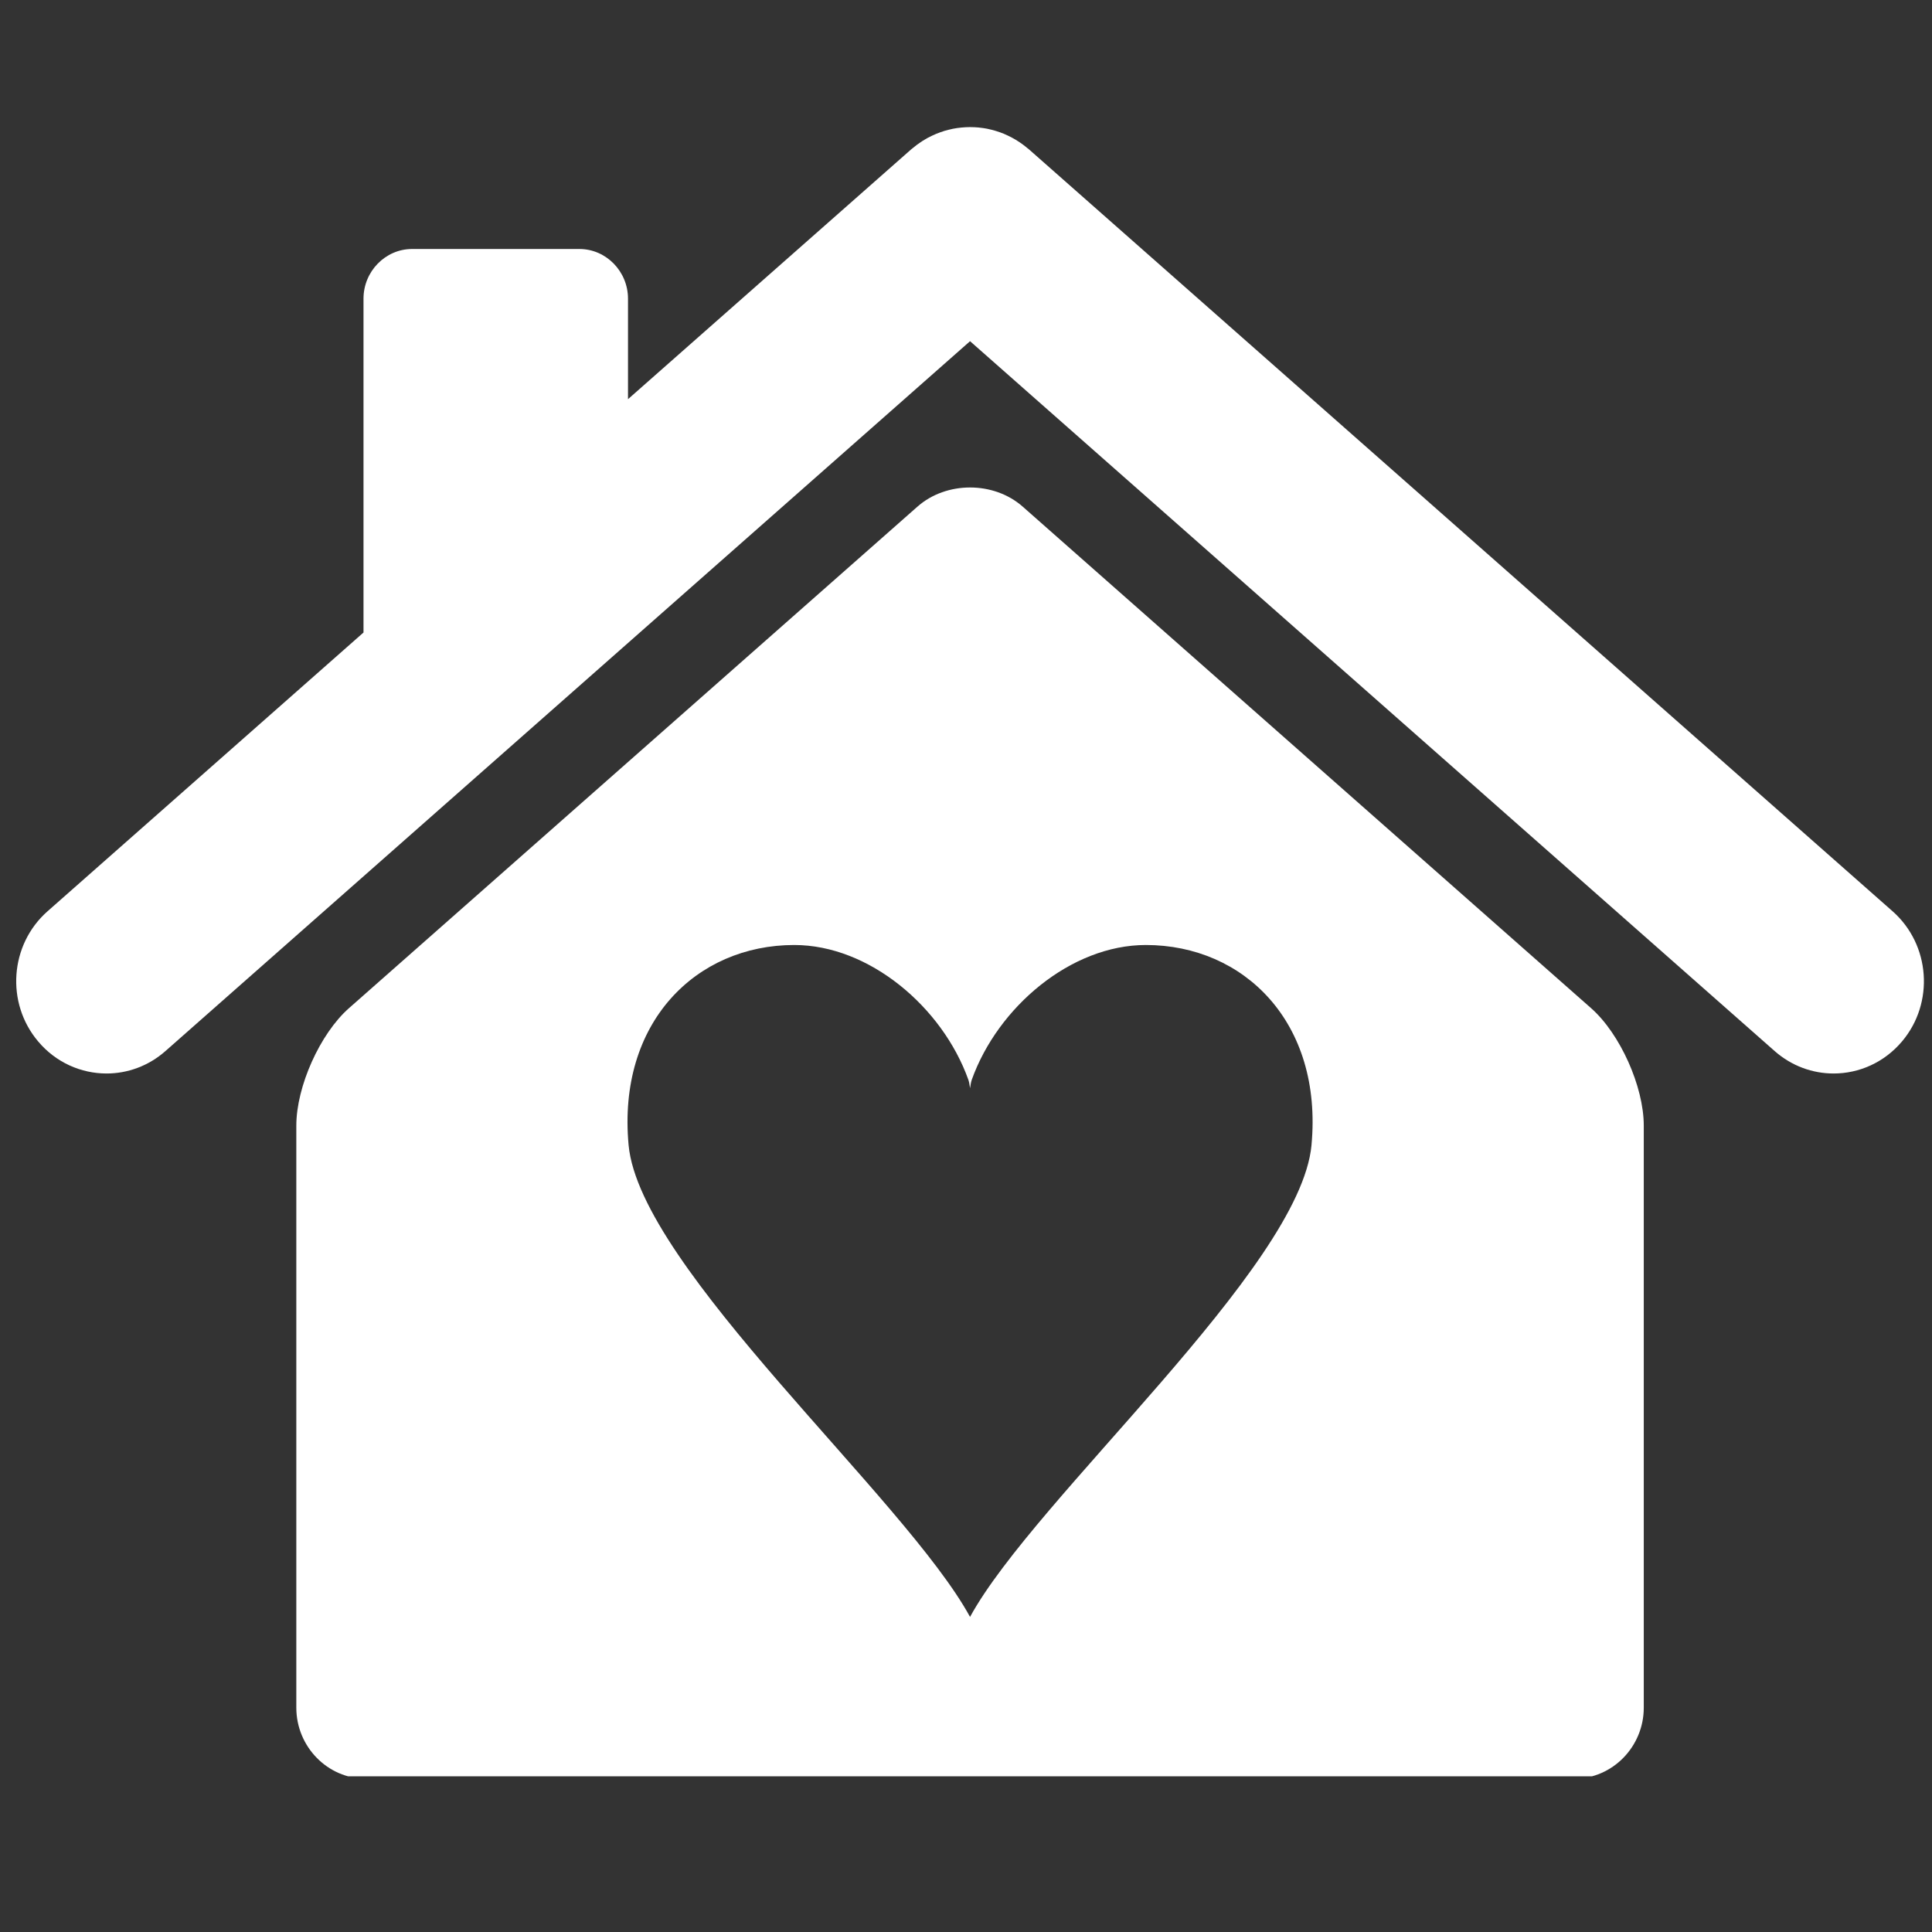
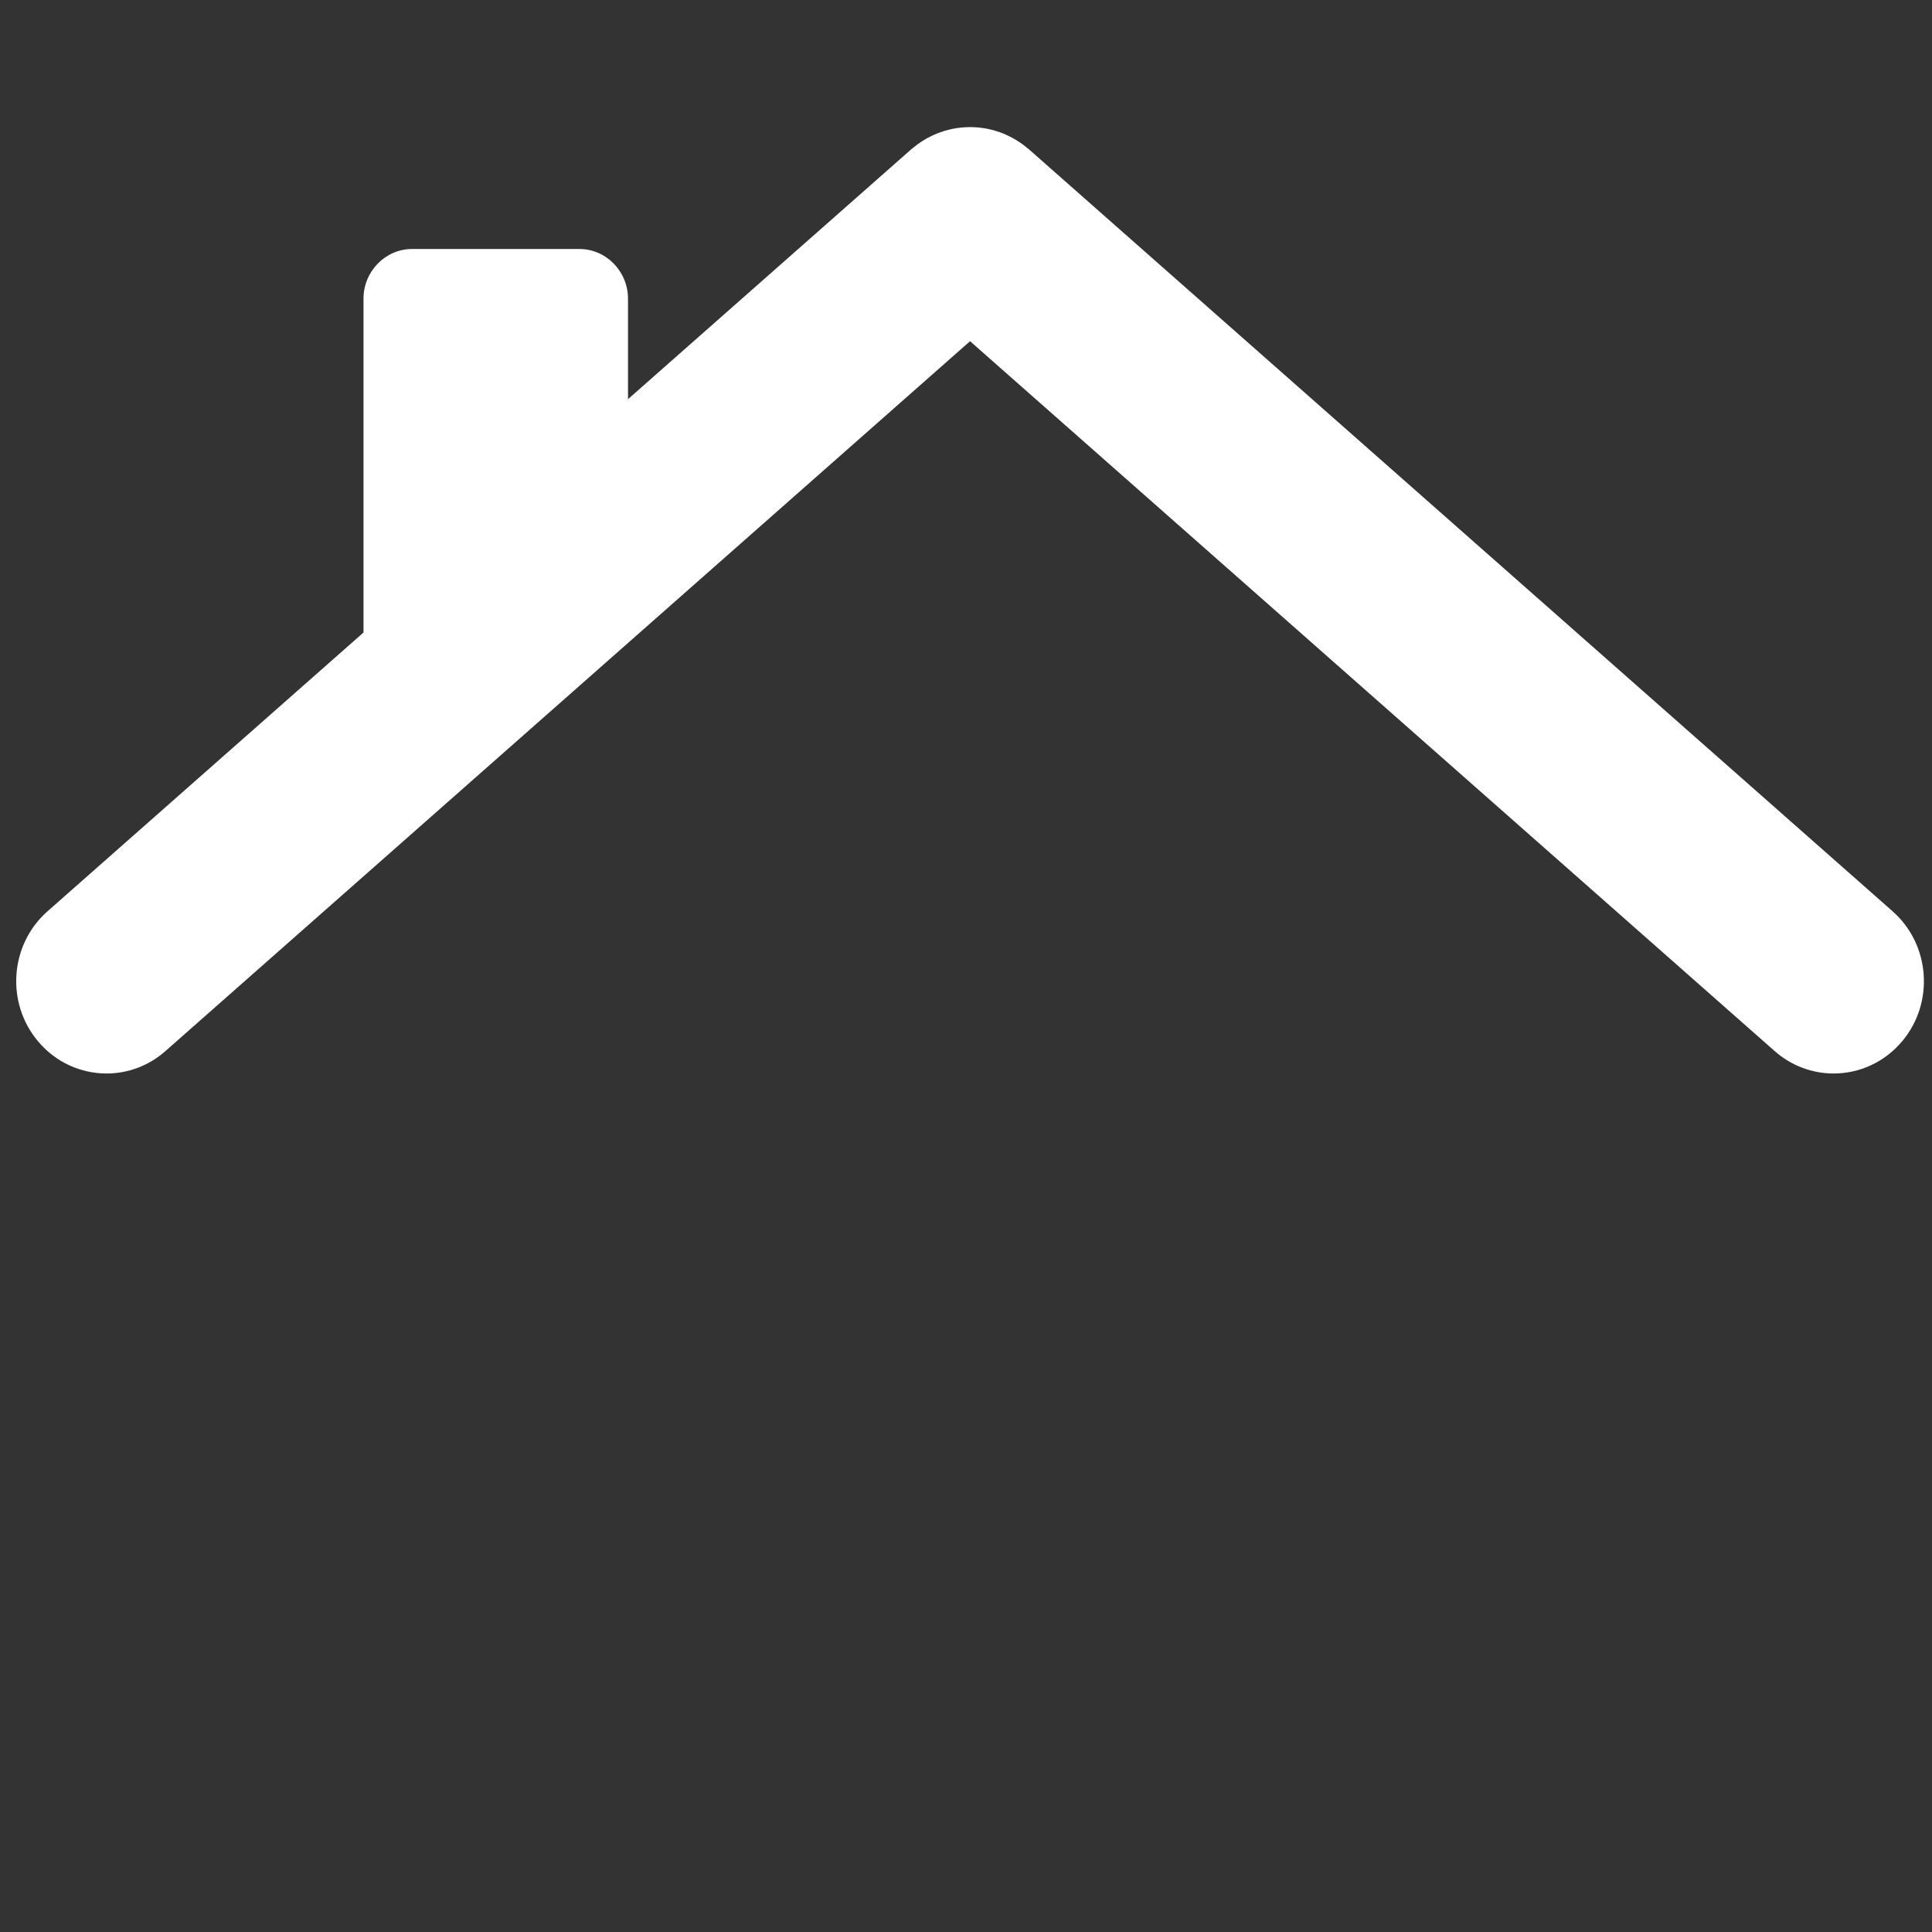
<svg xmlns="http://www.w3.org/2000/svg" xmlns:ns1="http://sodipodi.sourceforge.net/DTD/sodipodi-0.dtd" xmlns:ns2="http://www.inkscape.org/namespaces/inkscape" width="500" zoomAndPan="magnify" viewBox="0 0 375 375" height="500" preserveAspectRatio="xMidYMid meet" version="1.0" id="svg5" ns1:docname="green-bg-home-icon-square.svg" ns2:version="1.3.2 (091e20e, 2023-11-25)">
  <rect x="0" y="0" width="375" height="375" fill="#333333" stroke="none" />
  <ns1:namedview id="namedview5" pagecolor="#ffffff" bordercolor="#000000" borderopacity="0.25" ns2:showpageshadow="2" ns2:pageopacity="0.0" ns2:pagecheckerboard="0" ns2:deskcolor="#d1d1d1" ns2:zoom="0.472" ns2:cx="250" ns2:cy="248.94068" ns2:window-width="1632" ns2:window-height="732" ns2:window-x="0" ns2:window-y="741" ns2:window-maximized="0" ns2:current-layer="svg5" />
  <defs id="defs3">
    <clipPath id="303cfd1290">
-       <path d="M 17.25 0 L 357.75 0 C 362.324 0 366.711 1.816 369.949 5.051 C 373.184 8.289 375 12.676 375 17.25 L 375 357.75 C 375 362.324 373.184 366.711 369.949 369.949 C 366.711 373.184 362.324 375 357.75 375 L 17.25 375 C 7.723 375 0 367.277 0 357.75 L 0 17.25 C 0 7.723 7.723 0 17.25 0 Z M 17.25 0 " clip-rule="nonzero" id="path1" />
-     </clipPath>
+       </clipPath>
    <clipPath id="2c9e2bb719">
      <path d="M 60 75.488 L 315 75.488 L 315 199 L 60 199 Z M 60 75.488 " clip-rule="nonzero" id="path2" />
    </clipPath>
    <clipPath id="c5b68e0861">
      <path d="M 97 122 L 278 122 L 278 290.609 L 97 290.609 Z M 97 122 " clip-rule="nonzero" id="path3" />
    </clipPath>
  </defs>
  <g clip-path="url(#2c9e2bb719)" id="g4" transform="matrix(1.456,0,0,1.488,-84.732,-87.648)">
    <path fill="#ffffff" d="M 310.5,177.777 195.379,78.398 c -0.082,-0.066 -0.164,-0.117 -0.238,-0.184 -0.18,-0.148 -0.355,-0.289 -0.543,-0.422 -0.145,-0.105 -0.289,-0.207 -0.43,-0.301 -0.188,-0.125 -0.371,-0.242 -0.559,-0.352 -0.164,-0.098 -0.324,-0.188 -0.496,-0.273 -0.172,-0.09 -0.348,-0.18 -0.531,-0.262 -0.184,-0.086 -0.371,-0.172 -0.562,-0.25 -0.164,-0.062 -0.332,-0.125 -0.5,-0.188 -0.203,-0.07 -0.406,-0.137 -0.613,-0.195 -0.16,-0.051 -0.328,-0.094 -0.488,-0.133 -0.215,-0.055 -0.43,-0.105 -0.641,-0.145 -0.168,-0.031 -0.332,-0.055 -0.5,-0.082 -0.211,-0.031 -0.426,-0.059 -0.641,-0.078 -0.176,-0.016 -0.348,-0.027 -0.523,-0.035 -0.207,-0.008 -0.406,-0.016 -0.613,-0.016 -0.188,0 -0.371,0.008 -0.559,0.016 -0.191,0.008 -0.387,0.02 -0.582,0.043 -0.191,0.012 -0.391,0.039 -0.578,0.066 -0.188,0.027 -0.367,0.055 -0.559,0.094 -0.191,0.039 -0.391,0.082 -0.59,0.133 -0.18,0.043 -0.352,0.09 -0.535,0.141 -0.188,0.059 -0.383,0.117 -0.57,0.188 -0.184,0.059 -0.363,0.129 -0.543,0.203 -0.176,0.074 -0.348,0.145 -0.523,0.23 -0.188,0.086 -0.379,0.18 -0.57,0.277 -0.156,0.086 -0.305,0.168 -0.453,0.258 -0.203,0.113 -0.398,0.238 -0.582,0.367 -0.145,0.09 -0.277,0.188 -0.418,0.285 -0.191,0.137 -0.375,0.285 -0.559,0.434 -0.078,0.062 -0.152,0.117 -0.23,0.18 L 141.914,110.973 V 97.863 c 0,-3.559 -2.918,-6.48 -6.48,-6.48 h -22.301 c -3.566,0 -6.48,2.922 -6.48,6.48 v 43.547 l -42.125,36.367 c -5.035,4.348 -5.59,11.953 -1.246,16.977 2.375,2.762 5.738,4.18 9.117,4.18 2.785,0 5.586,-0.969 7.855,-2.93 l 107.258,-92.594 107.258,92.594 c 2.273,1.961 5.074,2.93 7.863,2.93 3.379,0 6.734,-1.418 9.117,-4.18 4.34,-5.023 3.781,-12.629 -1.25,-16.977" fill-opacity="1" fill-rule="nonzero" id="path4" />
  </g>
  <g clip-path="url(#c5b68e0861)" id="g5" transform="matrix(1.456,0,0,1.488,-84.732,-87.648)">
-     <path fill="#ffffff" d="m 233.031,208.285 c -1.527,16.039 -36.914,46.078 -45.52,61.535 -8.602,-15.457 -43.984,-45.496 -45.516,-61.535 -1.527,-16.039 9.027,-26.113 22.082,-26.113 9.98,0 19.738,8.086 23.207,17.57 0.09,0.254 0.168,0.633 0.227,1.105 0.066,-0.473 0.145,-0.852 0.234,-1.105 3.469,-9.484 13.223,-17.57 23.203,-17.57 13.055,0 23.609,10.074 22.082,26.113 m 37.285,-17.863 -75.789,-65.437 c -3.859,-3.324 -10.168,-3.324 -14.02,0 l -75.801,65.437 c -3.852,3.328 -7.008,10.219 -7.008,15.309 v 75.926 c 0,5.09 4.168,9.262 9.258,9.262 h 161.109 c 5.09,0 9.262,-4.172 9.262,-9.262 v -75.926 c 0,-5.09 -3.156,-11.984 -7.012,-15.309" fill-opacity="1" fill-rule="nonzero" id="path5" />
-   </g>
+     </g>
</svg>